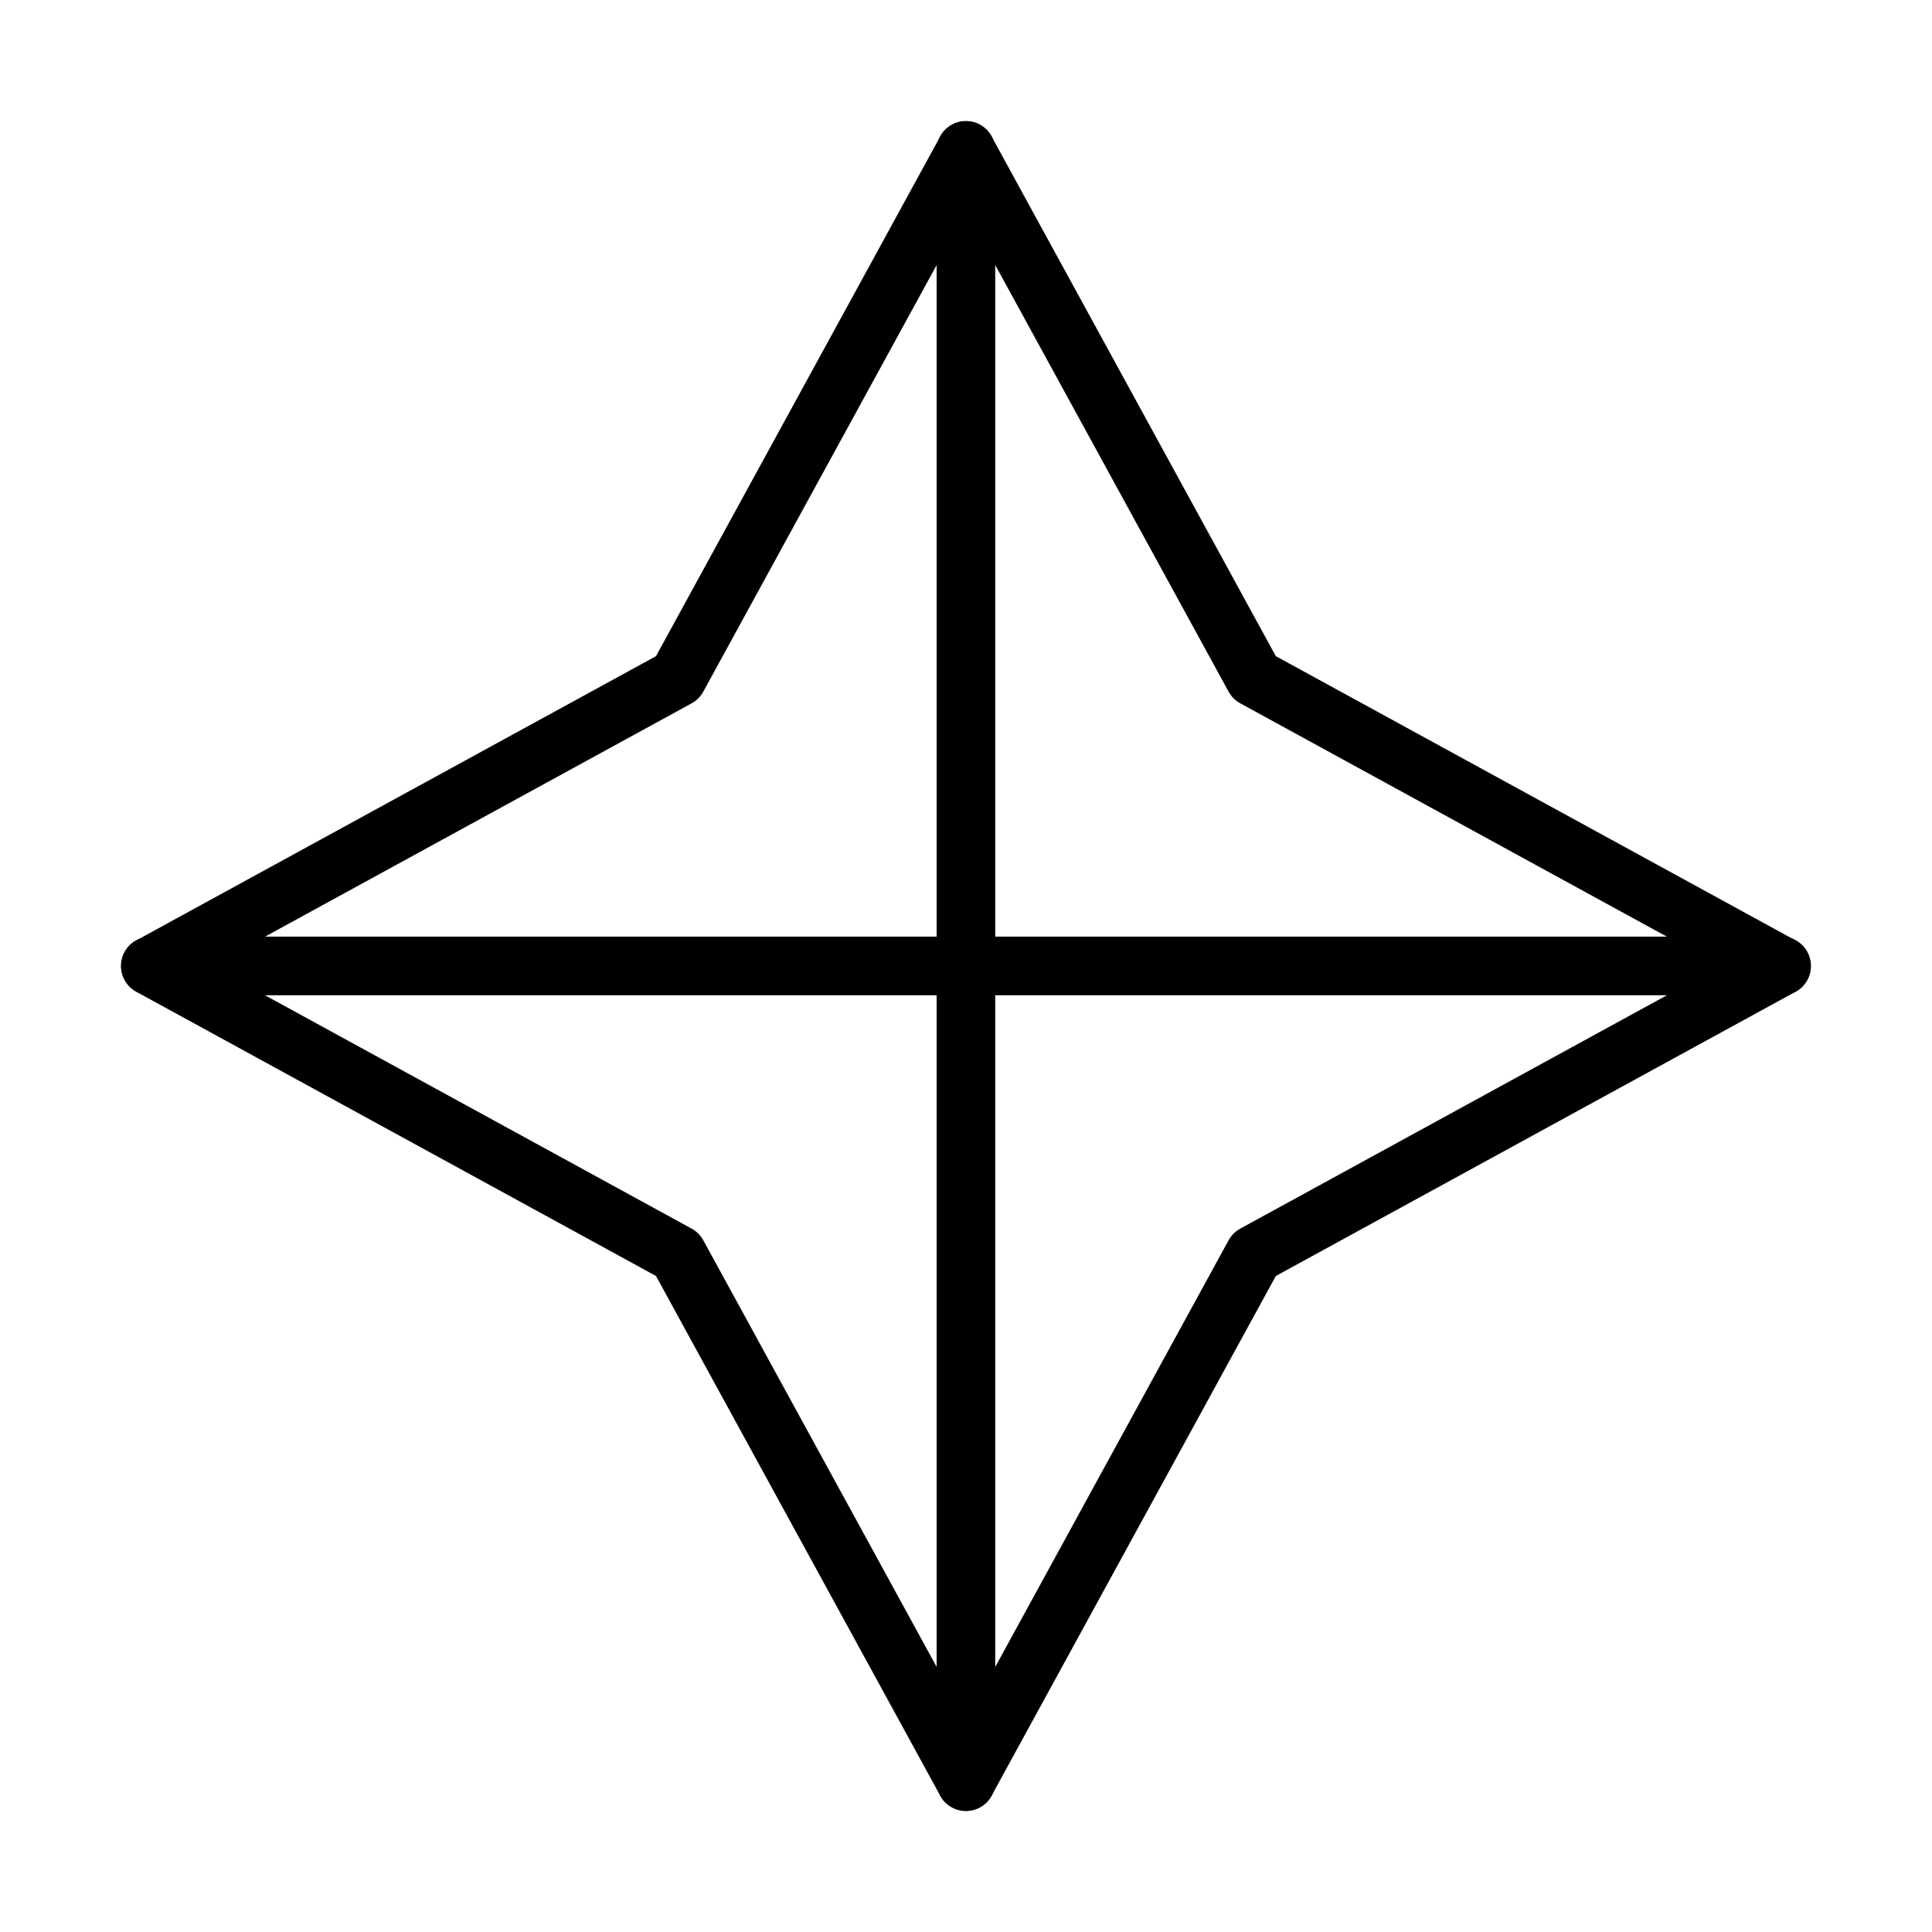
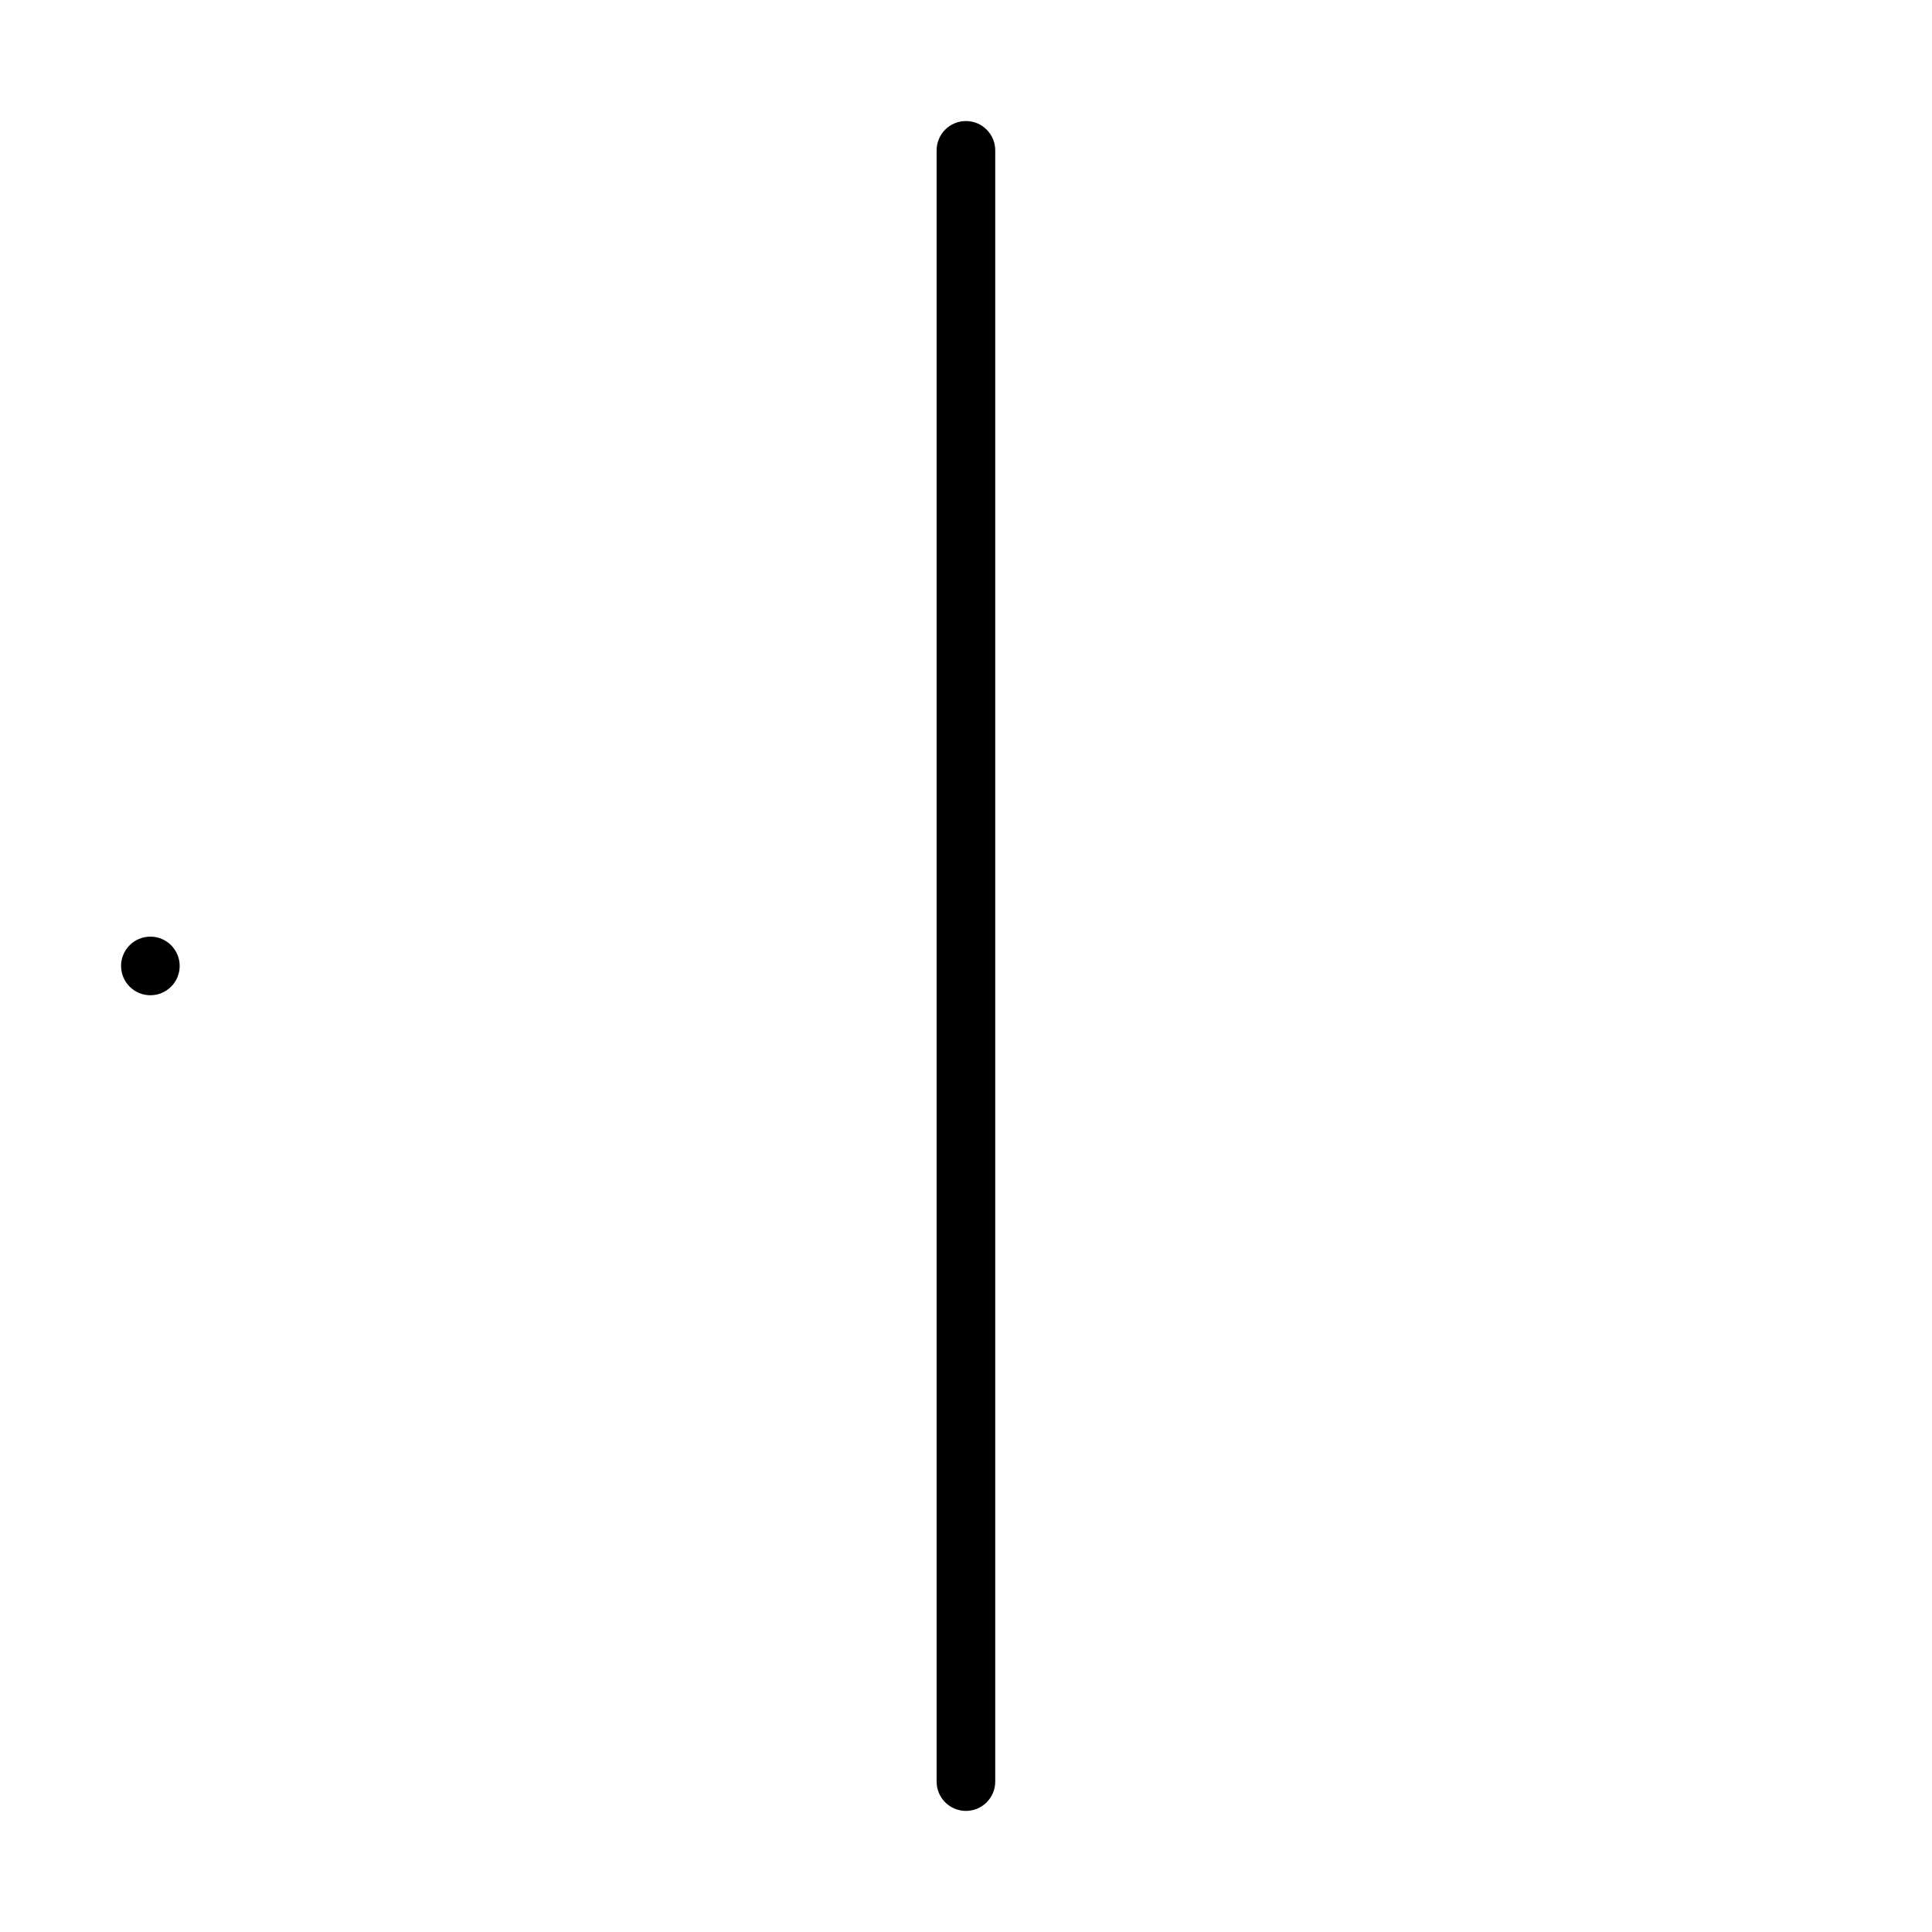
<svg xmlns="http://www.w3.org/2000/svg" fill="#000000" width="800px" height="800px" version="1.1" viewBox="144 144 512 512">
  <g>
-     <path d="m399.98 623.92c-2.828 0-5.469-1.555-6.805-4.039l-75.328-137.73-137.73-75.328c-2.484-1.367-4.039-3.977-4.039-6.805 0-2.856 1.555-5.465 4.039-6.801l137.73-75.328 75.328-137.73c1.367-2.484 3.977-4.035 6.805-4.035 2.824 0 5.434 1.551 6.801 4.035l75.328 137.73 137.73 75.328c2.488 1.367 4.039 3.977 4.039 6.801 0 2.828-1.551 5.469-4.039 6.805l-137.73 75.328-75.328 137.73c-1.336 2.484-3.945 4.039-6.801 4.039zm-199.95-223.93 127.27 69.613c1.305 0.715 2.359 1.77 3.074 3.074l69.613 127.27 69.609-127.27c0.715-1.305 1.773-2.359 3.078-3.074l127.26-69.613-127.26-69.609c-1.305-0.715-2.363-1.773-3.078-3.078l-69.609-127.26-69.613 127.26c-0.715 1.305-1.77 2.363-3.074 3.078z" />
    <path d="m399.98 623.91c-4.285 0-7.766-3.477-7.766-7.766v-432.3c0-4.285 3.481-7.766 7.766-7.766 4.289 0 7.766 3.481 7.766 7.766v432.3c0 4.289-3.477 7.766-7.766 7.766z" />
-     <path d="m616.15 407.75h-432.3c-4.285 0-7.766-3.477-7.766-7.766 0-4.285 3.481-7.766 7.766-7.766h432.3c4.285 0 7.766 3.481 7.766 7.766 0 4.289-3.481 7.766-7.766 7.766z" />
+     <path d="m616.15 407.75h-432.3c-4.285 0-7.766-3.477-7.766-7.766 0-4.285 3.481-7.766 7.766-7.766c4.285 0 7.766 3.481 7.766 7.766 0 4.289-3.481 7.766-7.766 7.766z" />
  </g>
</svg>